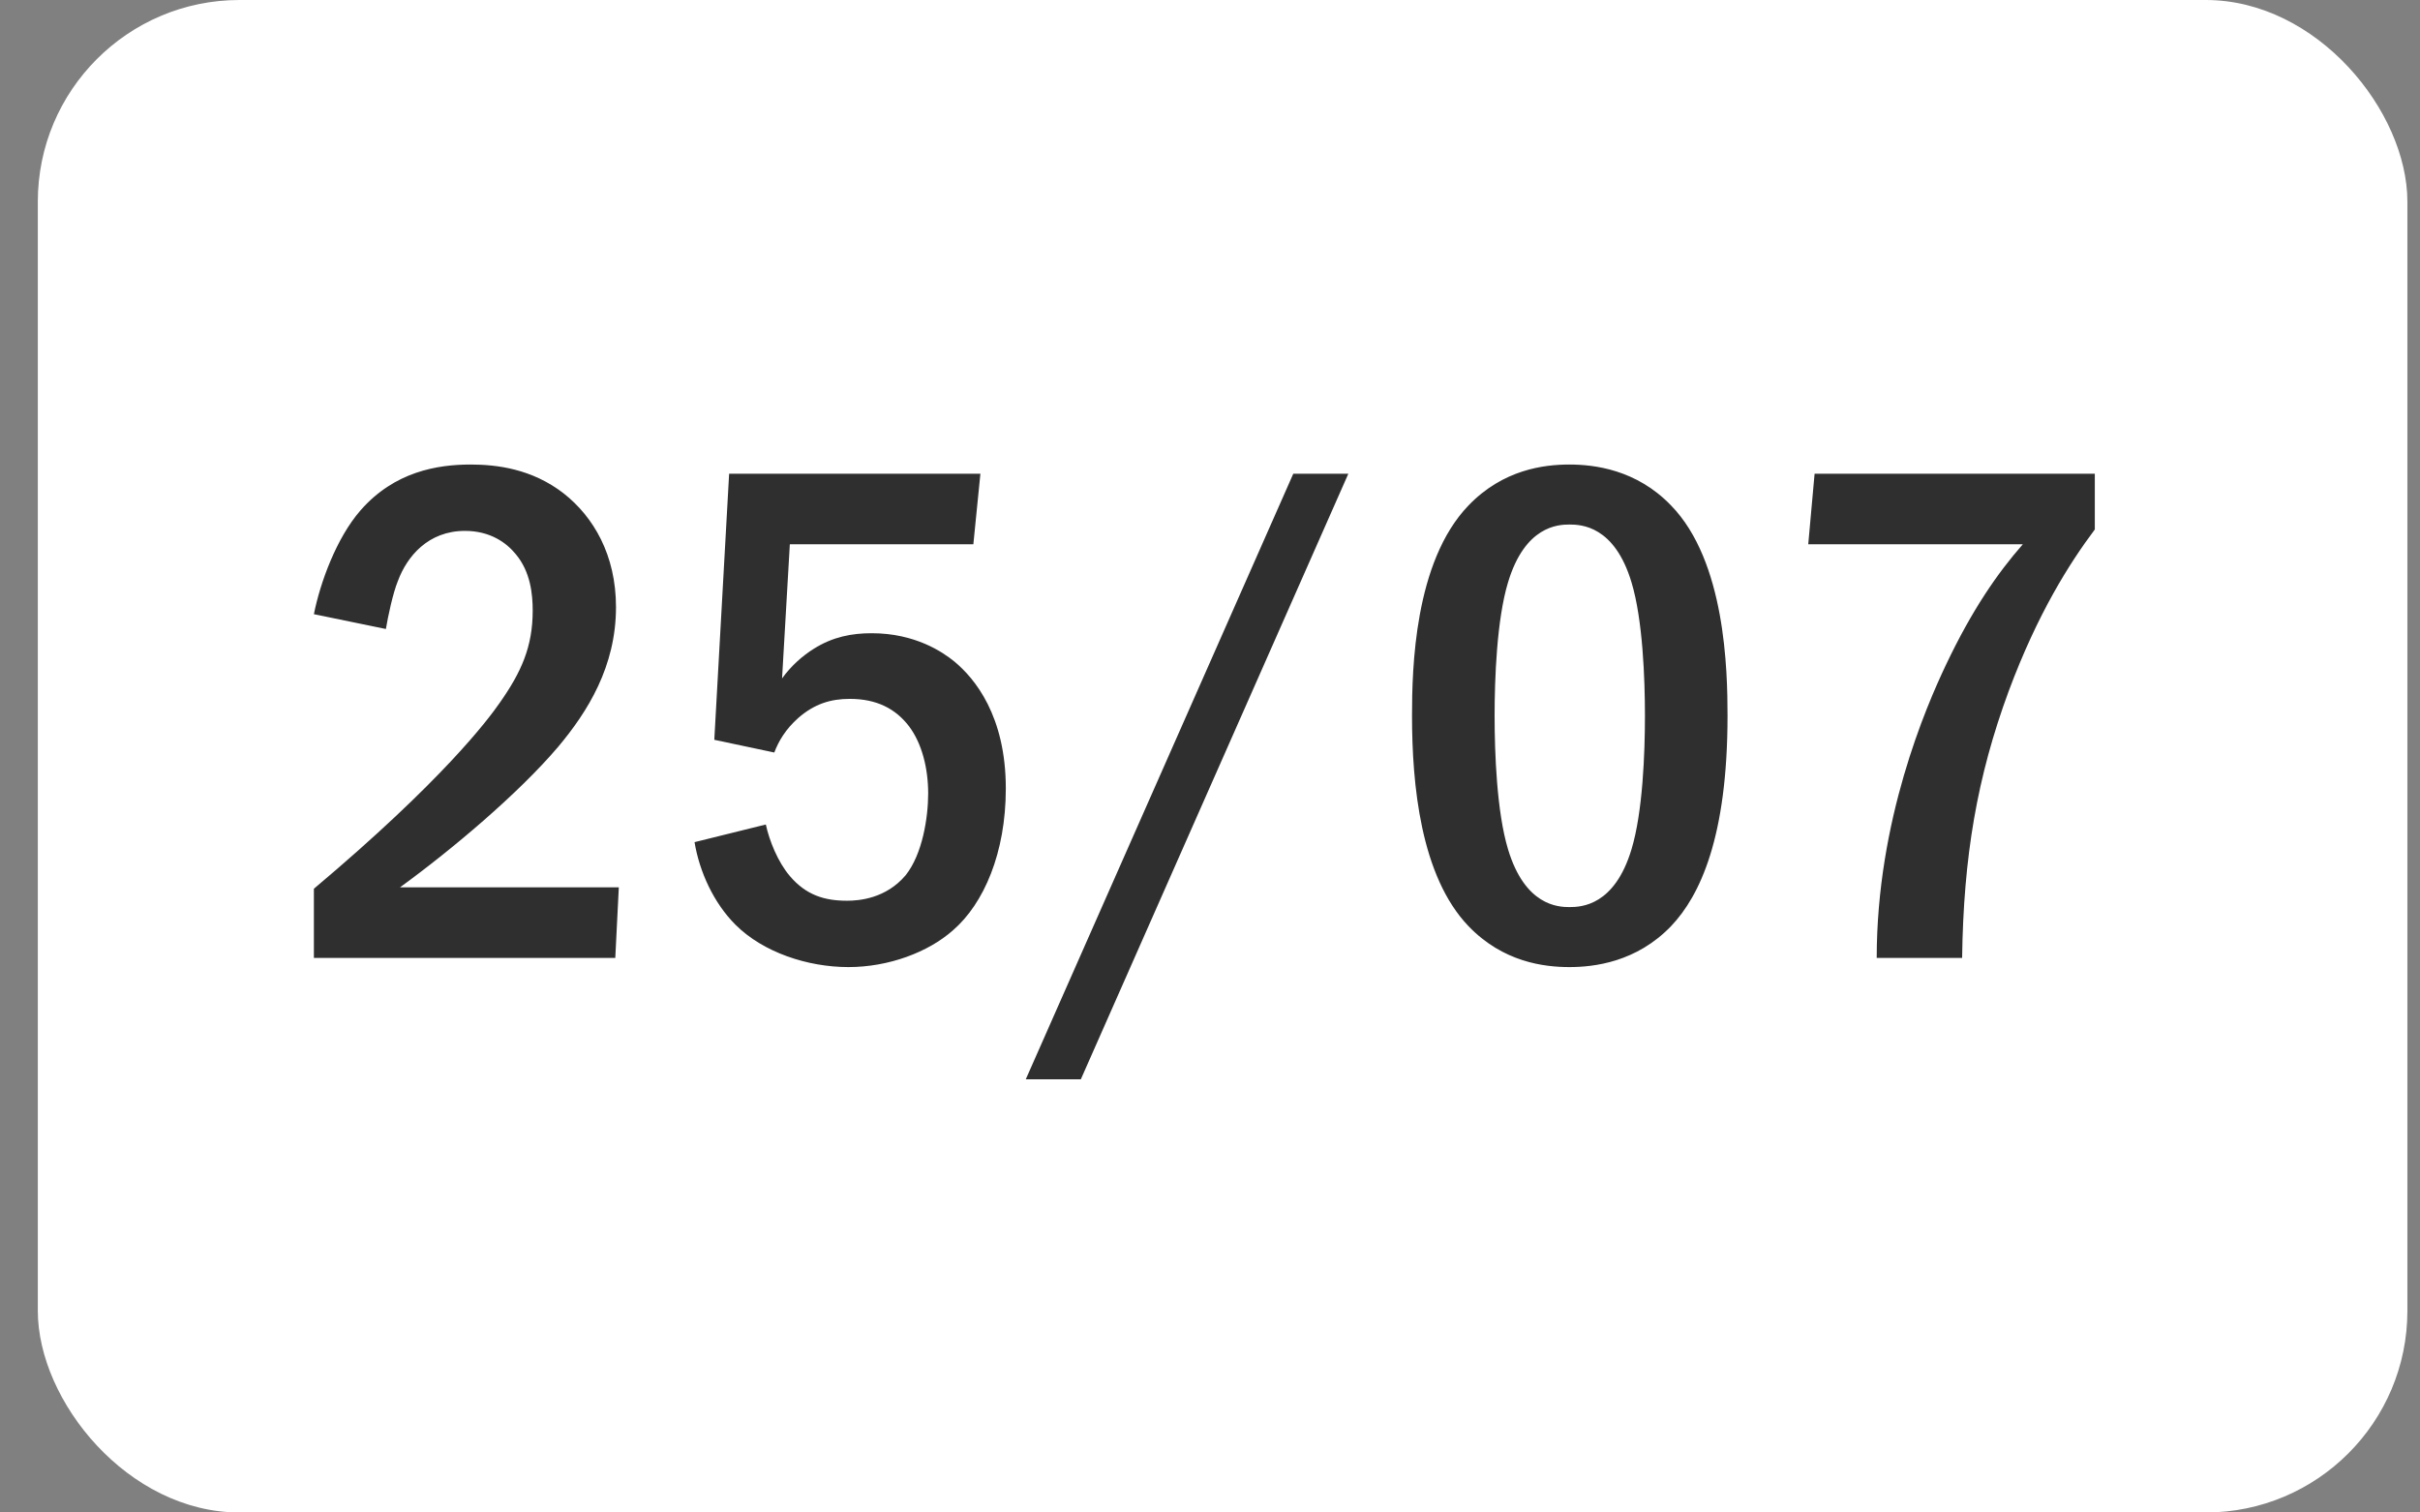
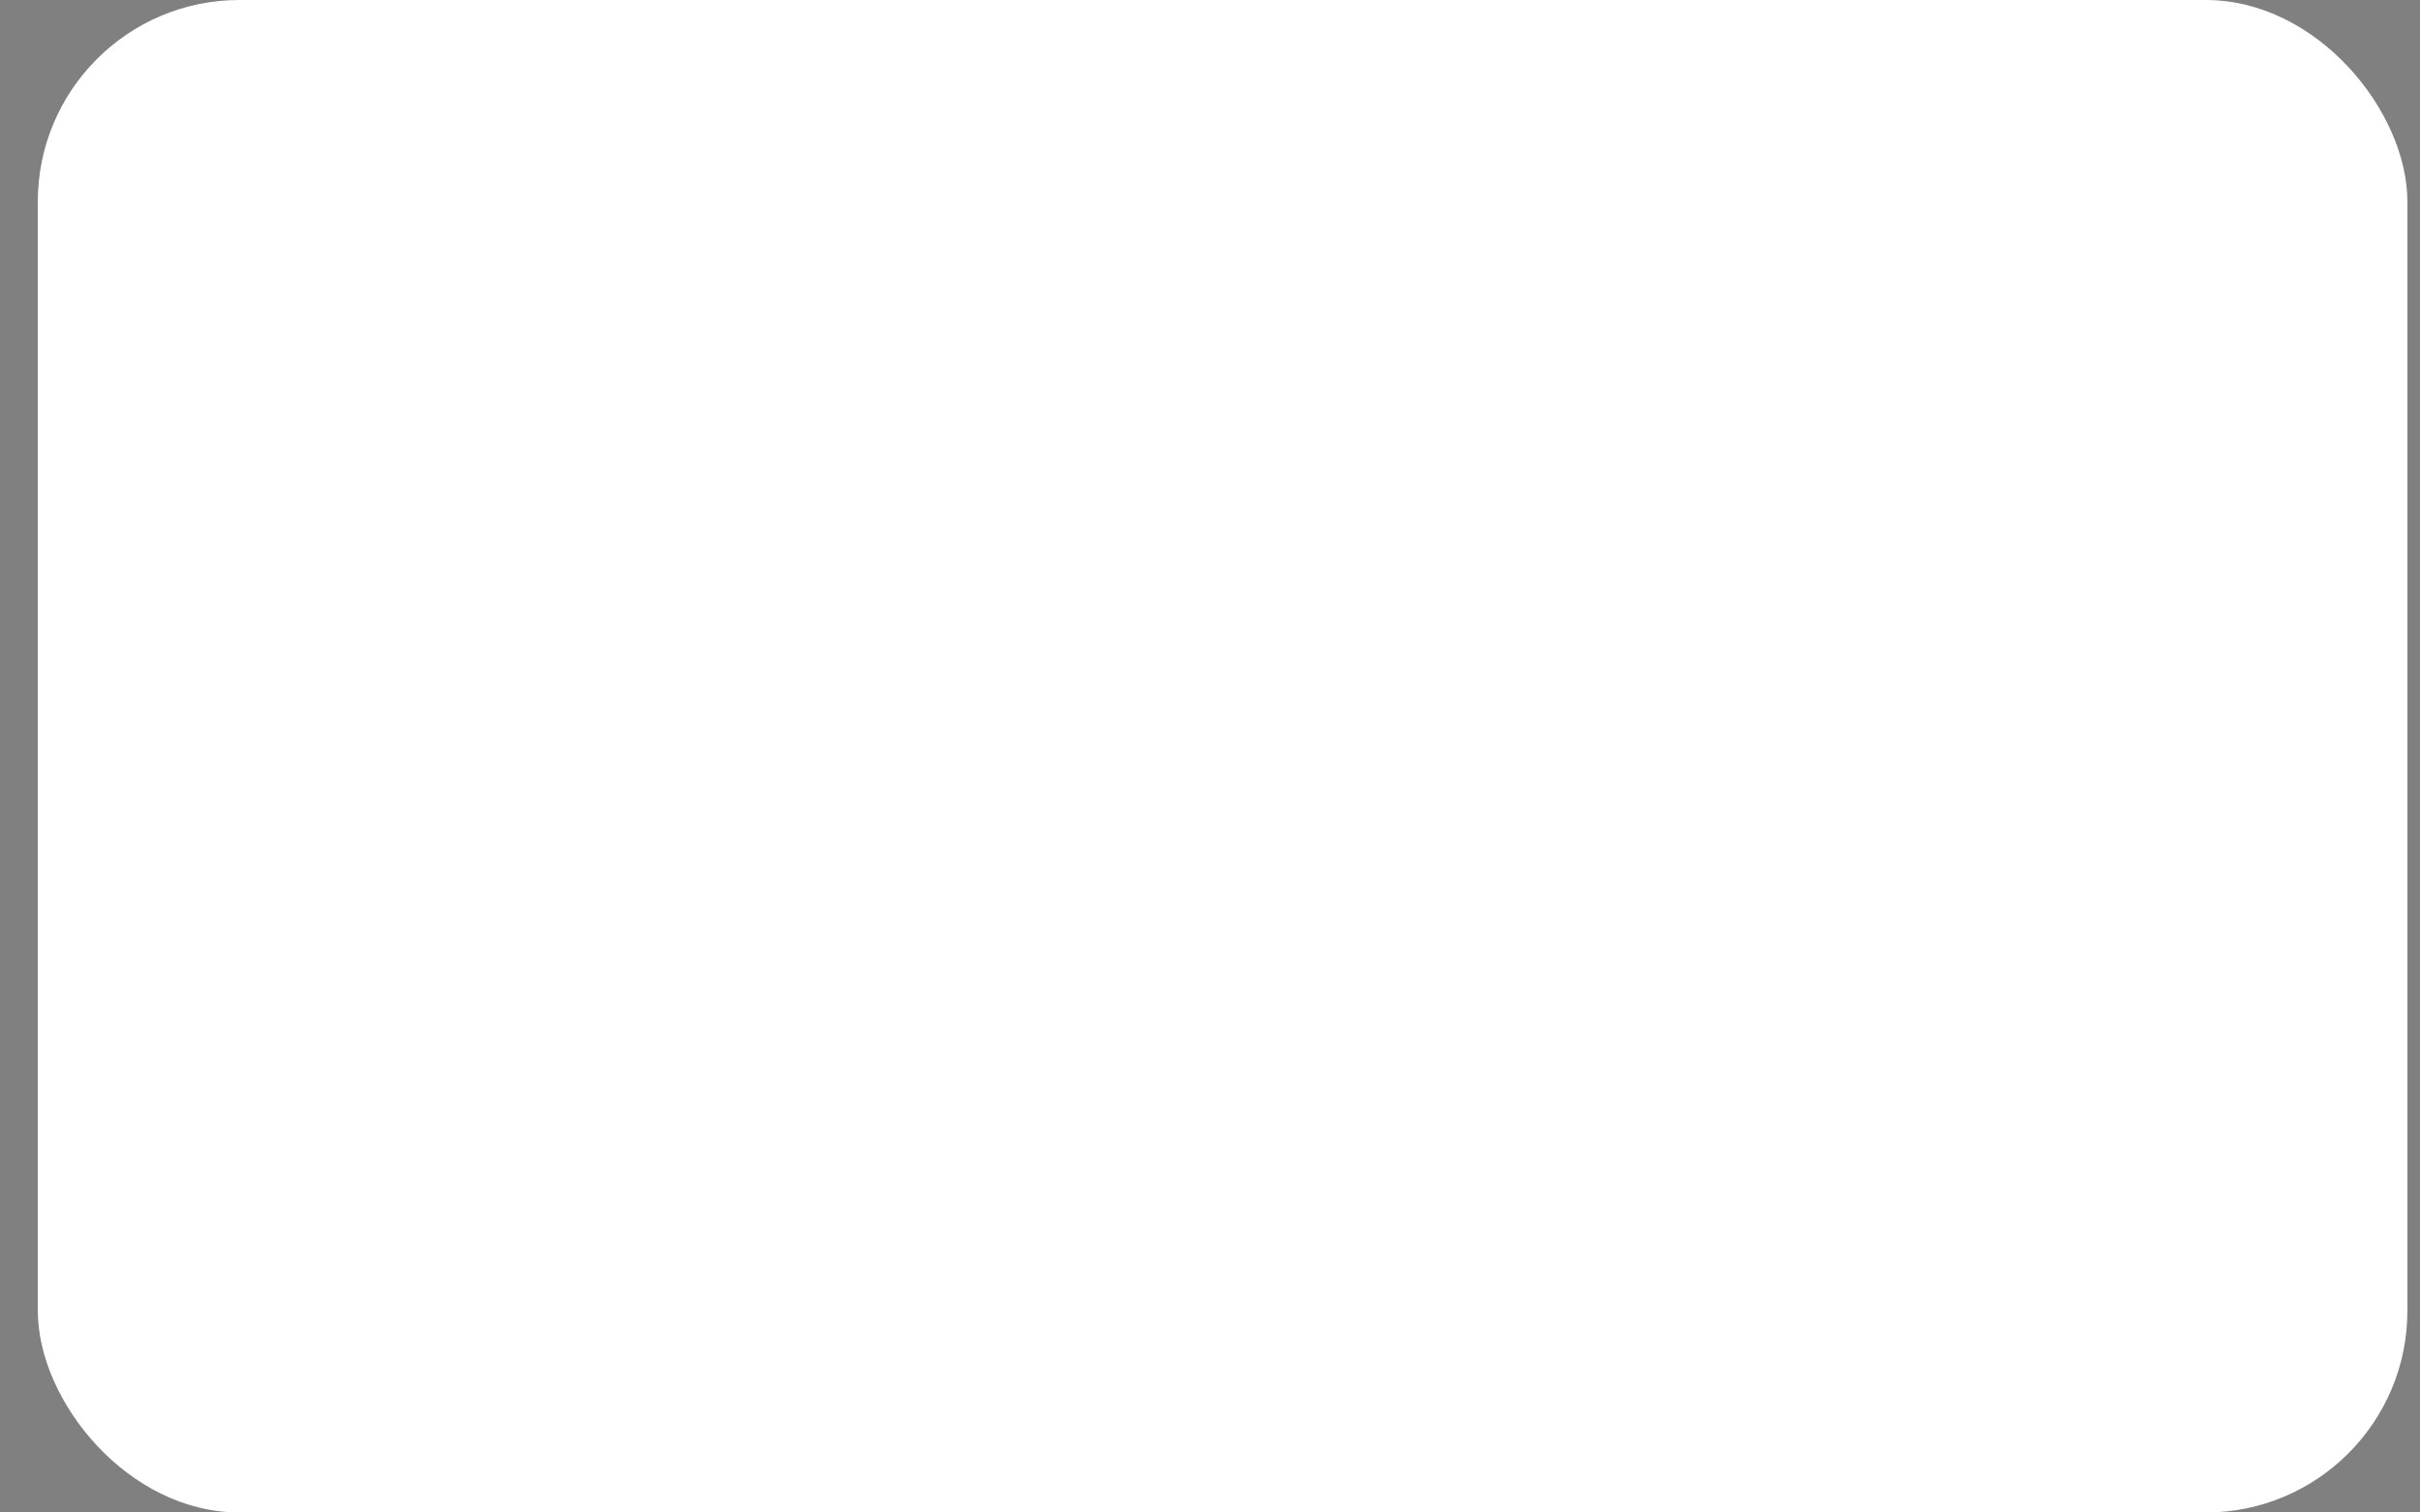
<svg xmlns="http://www.w3.org/2000/svg" width="48" height="30" viewBox="0 0 48 30" fill="none">
  <rect x="0" y="0" width="48" height="30" fill="#808080" stroke="none" />
  <rect x="0.75" width="47" height="30" rx="4" fill="white" />
-   <path d="M7.654 12.476L6.226 12.182C6.352 11.552 6.674 10.67 7.15 10.124C7.822 9.354 8.676 9.214 9.334 9.214C9.852 9.214 10.552 9.298 11.182 9.788C11.77 10.25 12.218 11.006 12.218 12.042C12.218 13.218 11.658 14.114 11.07 14.814C10.286 15.738 8.956 16.858 7.934 17.6H12.274L12.204 19H6.226V17.628C8.788 15.472 9.684 14.268 9.908 13.946C10.342 13.33 10.566 12.826 10.566 12.112C10.566 11.79 10.524 11.342 10.23 10.992C10.048 10.768 9.726 10.53 9.222 10.53C8.494 10.53 8.074 11.034 7.892 11.524C7.794 11.762 7.696 12.224 7.654 12.476ZM14.462 9.396H19.446L19.306 10.796H15.666L15.512 13.456C15.694 13.204 15.918 13.008 16.142 12.868C16.52 12.63 16.898 12.56 17.29 12.56C18.158 12.56 18.704 12.938 18.928 13.12C19.334 13.456 19.95 14.198 19.95 15.64C19.95 16.914 19.516 17.922 18.9 18.454C18.41 18.888 17.626 19.182 16.828 19.182C16.016 19.182 15.134 18.888 14.588 18.342C14.154 17.908 13.874 17.292 13.776 16.704L15.19 16.354C15.26 16.676 15.428 17.096 15.666 17.376C15.988 17.754 16.352 17.866 16.8 17.866C17.038 17.866 17.57 17.824 17.962 17.362C18.298 16.942 18.41 16.214 18.41 15.738C18.41 15.234 18.284 14.744 18.032 14.408C17.766 14.058 17.388 13.862 16.856 13.862C16.478 13.862 16.156 13.96 15.834 14.24C15.582 14.464 15.442 14.702 15.358 14.926L14.168 14.674L14.462 9.396ZM25.652 9.396H26.744L21.438 21.408H20.346L25.652 9.396ZM31.129 9.214C31.619 9.214 32.459 9.312 33.145 10.026C34.223 11.132 34.265 13.288 34.265 14.198C34.265 16.606 33.719 17.768 33.145 18.37C32.459 19.084 31.619 19.182 31.129 19.182C30.625 19.182 29.813 19.084 29.127 18.37C28.175 17.376 28.007 15.556 28.007 14.198C28.007 13.274 28.049 11.146 29.127 10.026C29.813 9.312 30.625 9.214 31.129 9.214ZM31.129 10.404C30.905 10.404 30.247 10.432 29.911 11.552C29.687 12.294 29.645 13.47 29.645 14.198C29.645 14.926 29.687 16.102 29.911 16.844C30.247 17.964 30.905 17.992 31.129 17.992C31.367 17.992 32.025 17.964 32.361 16.844C32.585 16.102 32.627 14.926 32.627 14.198C32.627 13.47 32.585 12.294 32.361 11.552C32.025 10.432 31.367 10.404 31.129 10.404ZM35.992 9.396H41.55V10.502C41.046 11.174 40.416 12.168 39.842 13.708C39.212 15.416 38.946 16.998 38.918 19H37.224C37.224 16.27 38.204 14.016 38.596 13.19C39.114 12.098 39.618 11.37 40.122 10.796H35.866L35.992 9.396Z" fill="#2F2F2F" />
</svg>